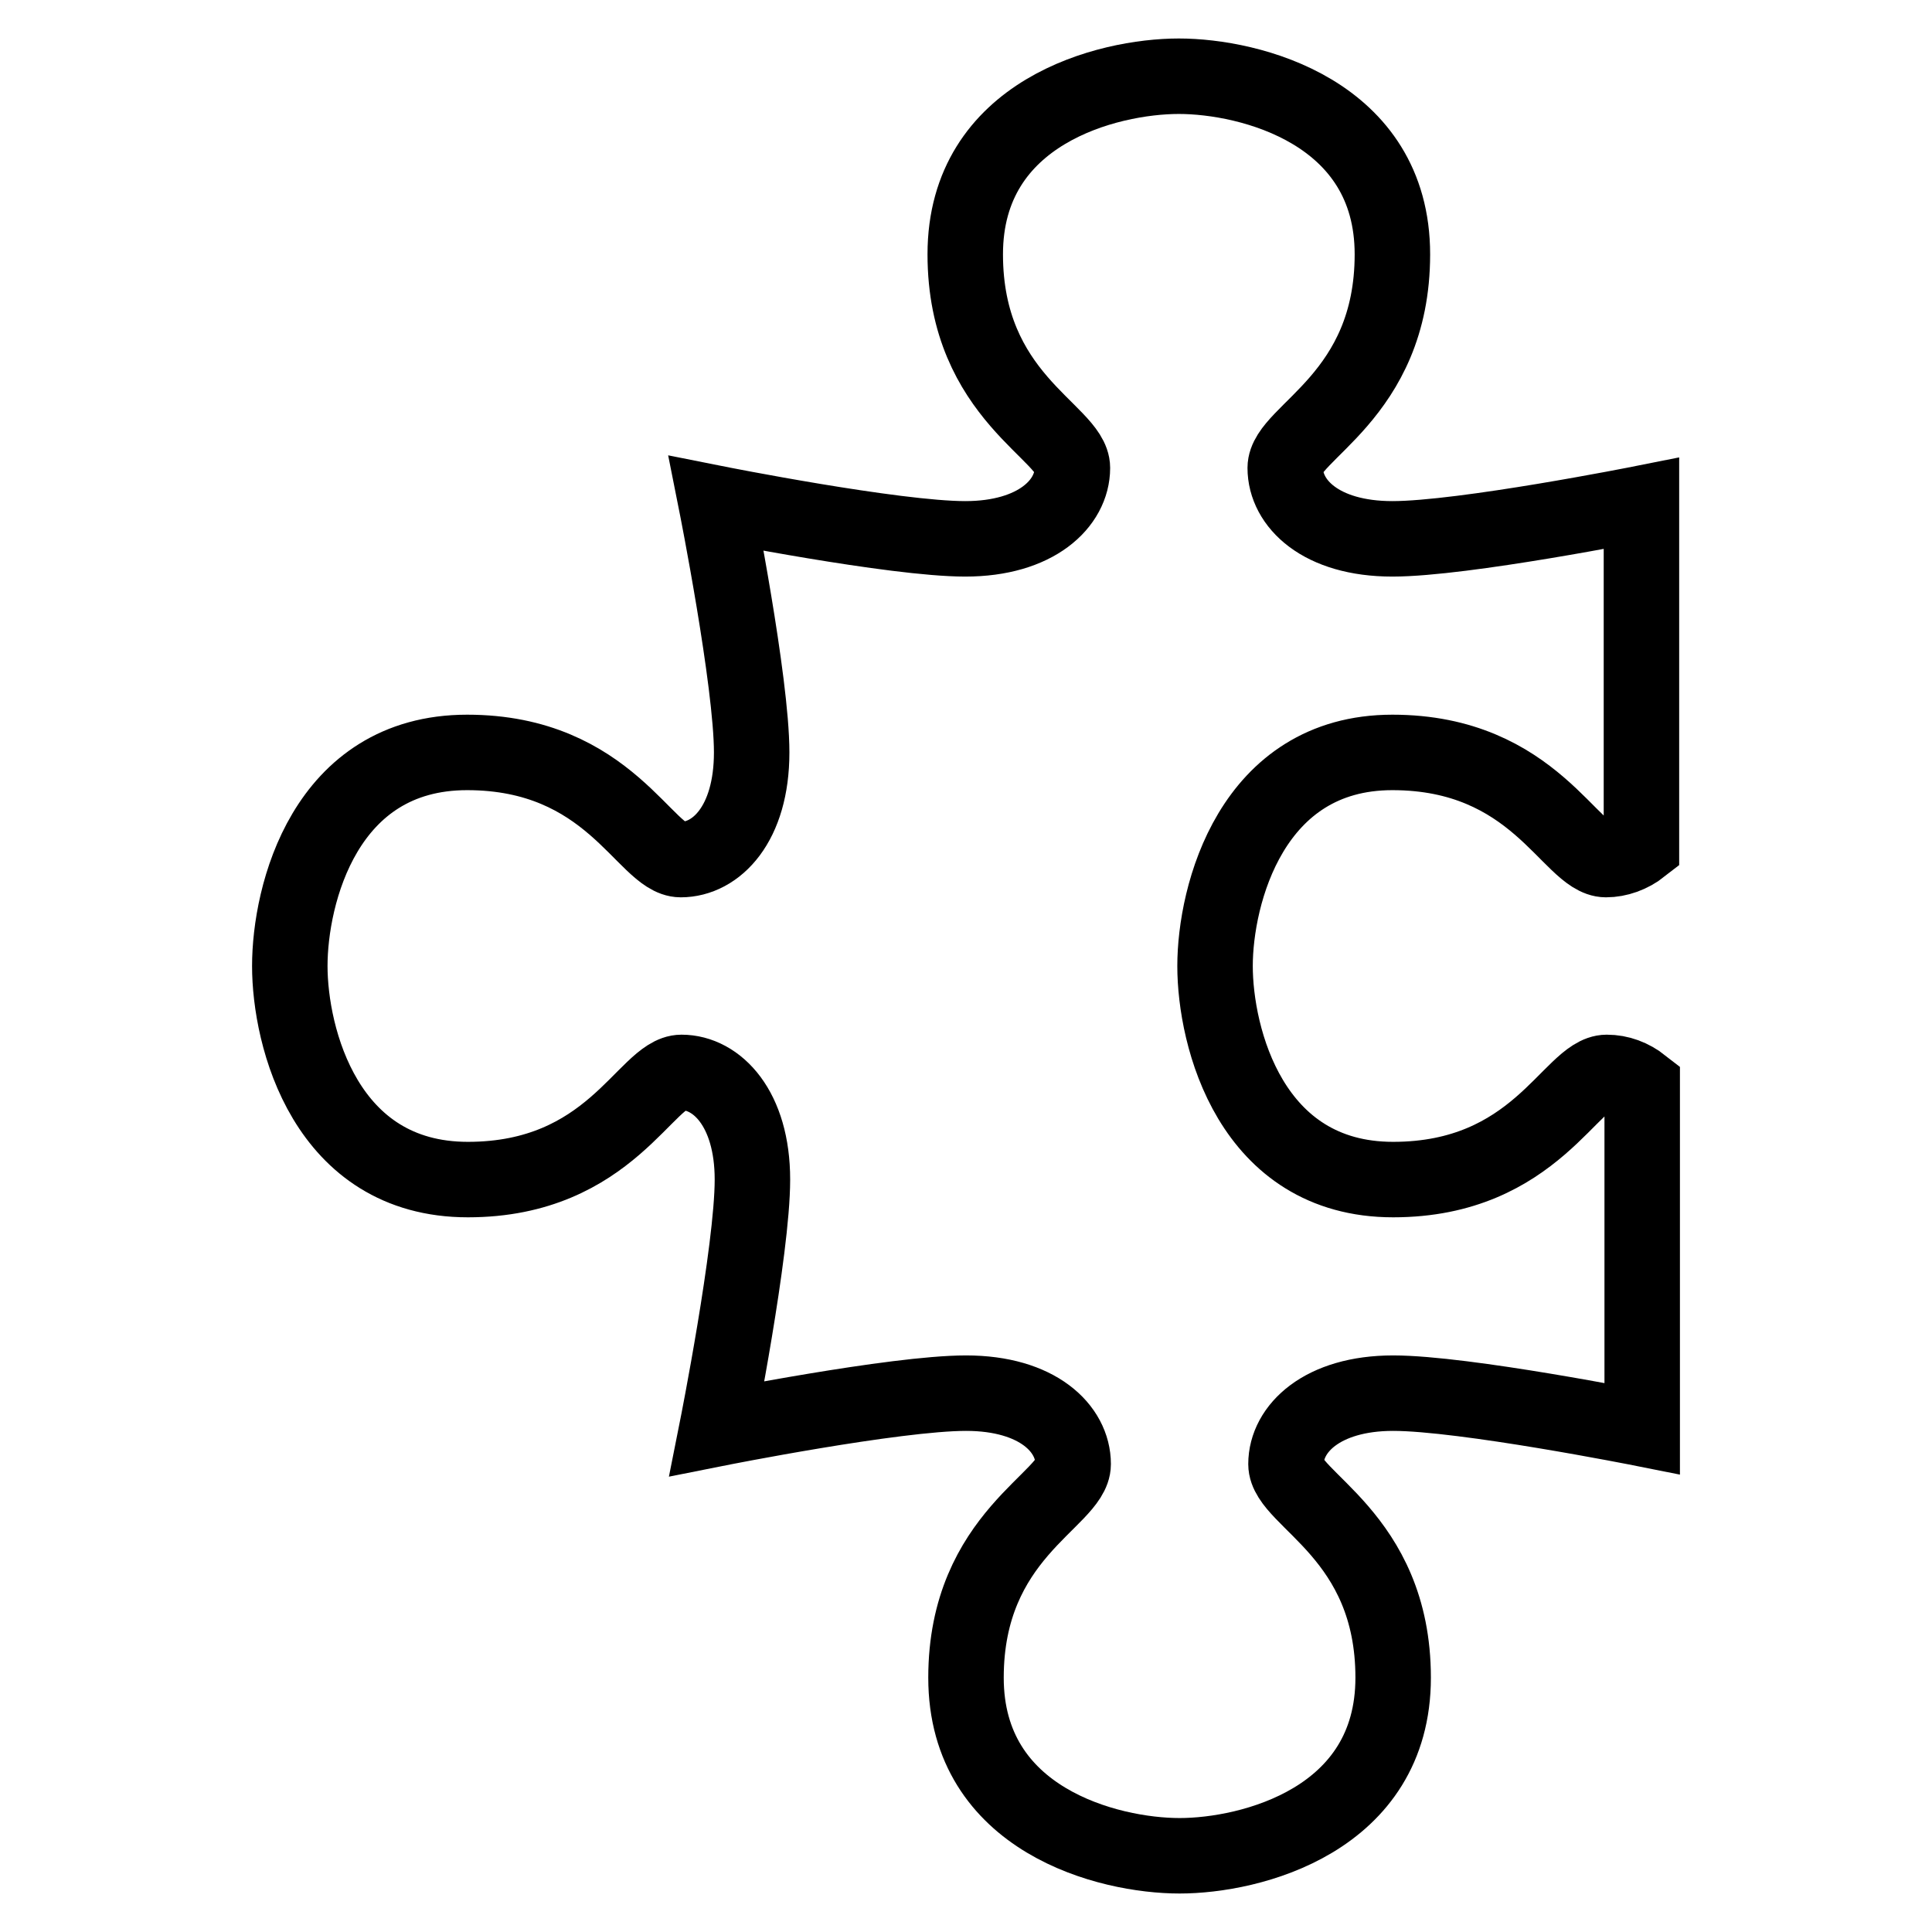
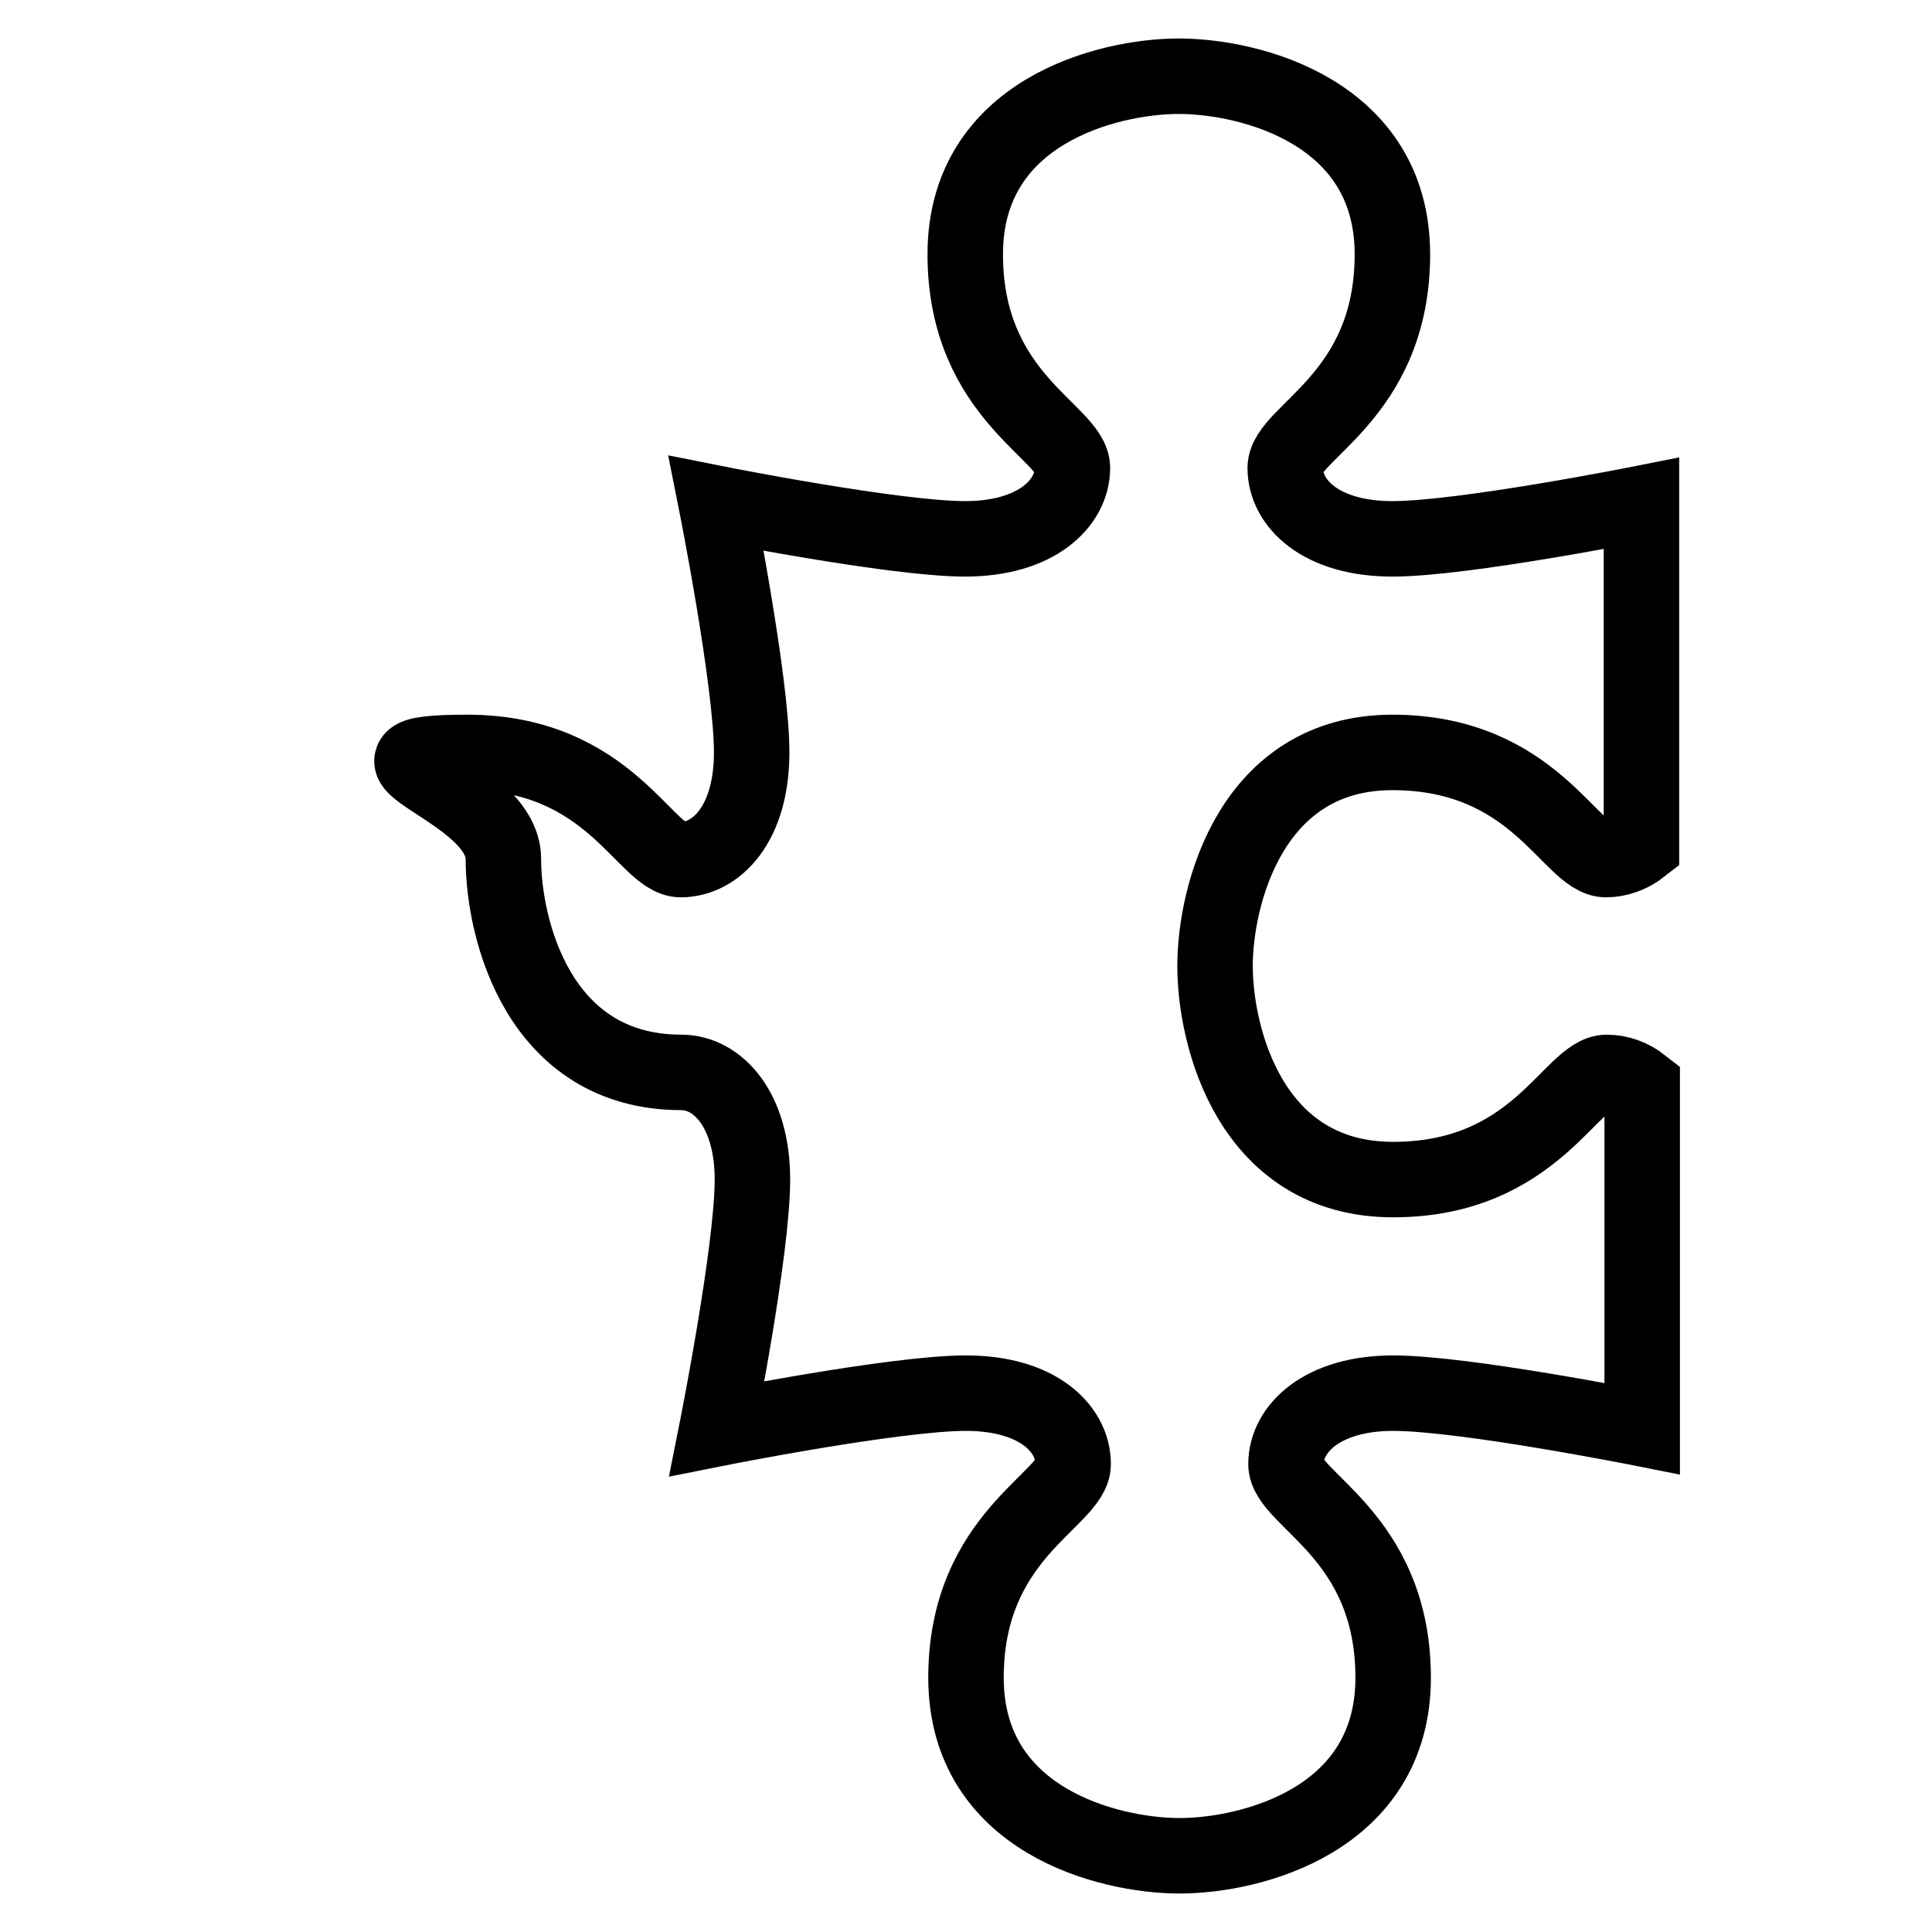
<svg xmlns="http://www.w3.org/2000/svg" version="1.1" x="0px" y="0px" viewBox="0 0 256 256" enable-background="new 0 0 256 256" xml:space="preserve">
  <g>
-     <path stroke-width="10" fill-opacity="0" stroke="#000000" d="M161,128c0,9.4,4.7,28.3,23.6,28.3c18.9,0,23.6-14.2,28.3-14.2c1.7,0,3.3,0.6,4.7,1.7v45.5 c0,0-23.6-4.7-33-4.7c-9.4,0-14.2,4.7-14.2,9.4c0,4.7,14.2,9.4,14.2,28.3c0,18.9-18.9,23.6-28.3,23.6c-9.4,0-28.3-4.7-28.3-23.6 c0-18.9,14.2-23.6,14.2-28.3c0-4.7-4.7-9.4-14.2-9.4c-9.4,0-33,4.7-33,4.7s4.7-23.6,4.7-33s-4.7-14.2-9.4-14.2 c-4.7,0-9.4,14.2-28.3,14.2c-18.9,0-23.6-18.9-23.6-28.3S43,99.7,61.9,99.7c18.9,0,23.6,14.2,28.3,14.2c4.7,0,9.4-4.7,9.4-14.2 c0-9.4-4.7-33-4.7-33s23.6,4.7,33,4.7c9.4,0,14.2-4.7,14.2-9.4c0-4.7-14.2-9.4-14.2-28.3c0-18.9,18.9-23.6,28.3-23.6 c9.4,0,28.3,4.7,28.3,23.6c0,18.9-14.2,23.6-14.2,28.3c0,4.7,4.7,9.4,14.2,9.4c9.4,0,33-4.7,33-4.7v45.5c-1.4,1.1-3.1,1.7-4.7,1.7 c-4.7,0-9.4-14.2-28.3-14.2C165.8,99.7,161,118.6,161,128z" />
+     <path stroke-width="10" fill-opacity="0" stroke="#000000" d="M161,128c0,9.4,4.7,28.3,23.6,28.3c18.9,0,23.6-14.2,28.3-14.2c1.7,0,3.3,0.6,4.7,1.7v45.5 c0,0-23.6-4.7-33-4.7c-9.4,0-14.2,4.7-14.2,9.4c0,4.7,14.2,9.4,14.2,28.3c0,18.9-18.9,23.6-28.3,23.6c-9.4,0-28.3-4.7-28.3-23.6 c0-18.9,14.2-23.6,14.2-28.3c0-4.7-4.7-9.4-14.2-9.4c-9.4,0-33,4.7-33,4.7s4.7-23.6,4.7-33s-4.7-14.2-9.4-14.2 c-18.9,0-23.6-18.9-23.6-28.3S43,99.7,61.9,99.7c18.9,0,23.6,14.2,28.3,14.2c4.7,0,9.4-4.7,9.4-14.2 c0-9.4-4.7-33-4.7-33s23.6,4.7,33,4.7c9.4,0,14.2-4.7,14.2-9.4c0-4.7-14.2-9.4-14.2-28.3c0-18.9,18.9-23.6,28.3-23.6 c9.4,0,28.3,4.7,28.3,23.6c0,18.9-14.2,23.6-14.2,28.3c0,4.7,4.7,9.4,14.2,9.4c9.4,0,33-4.7,33-4.7v45.5c-1.4,1.1-3.1,1.7-4.7,1.7 c-4.7,0-9.4-14.2-28.3-14.2C165.8,99.7,161,118.6,161,128z" />
  </g>
</svg>